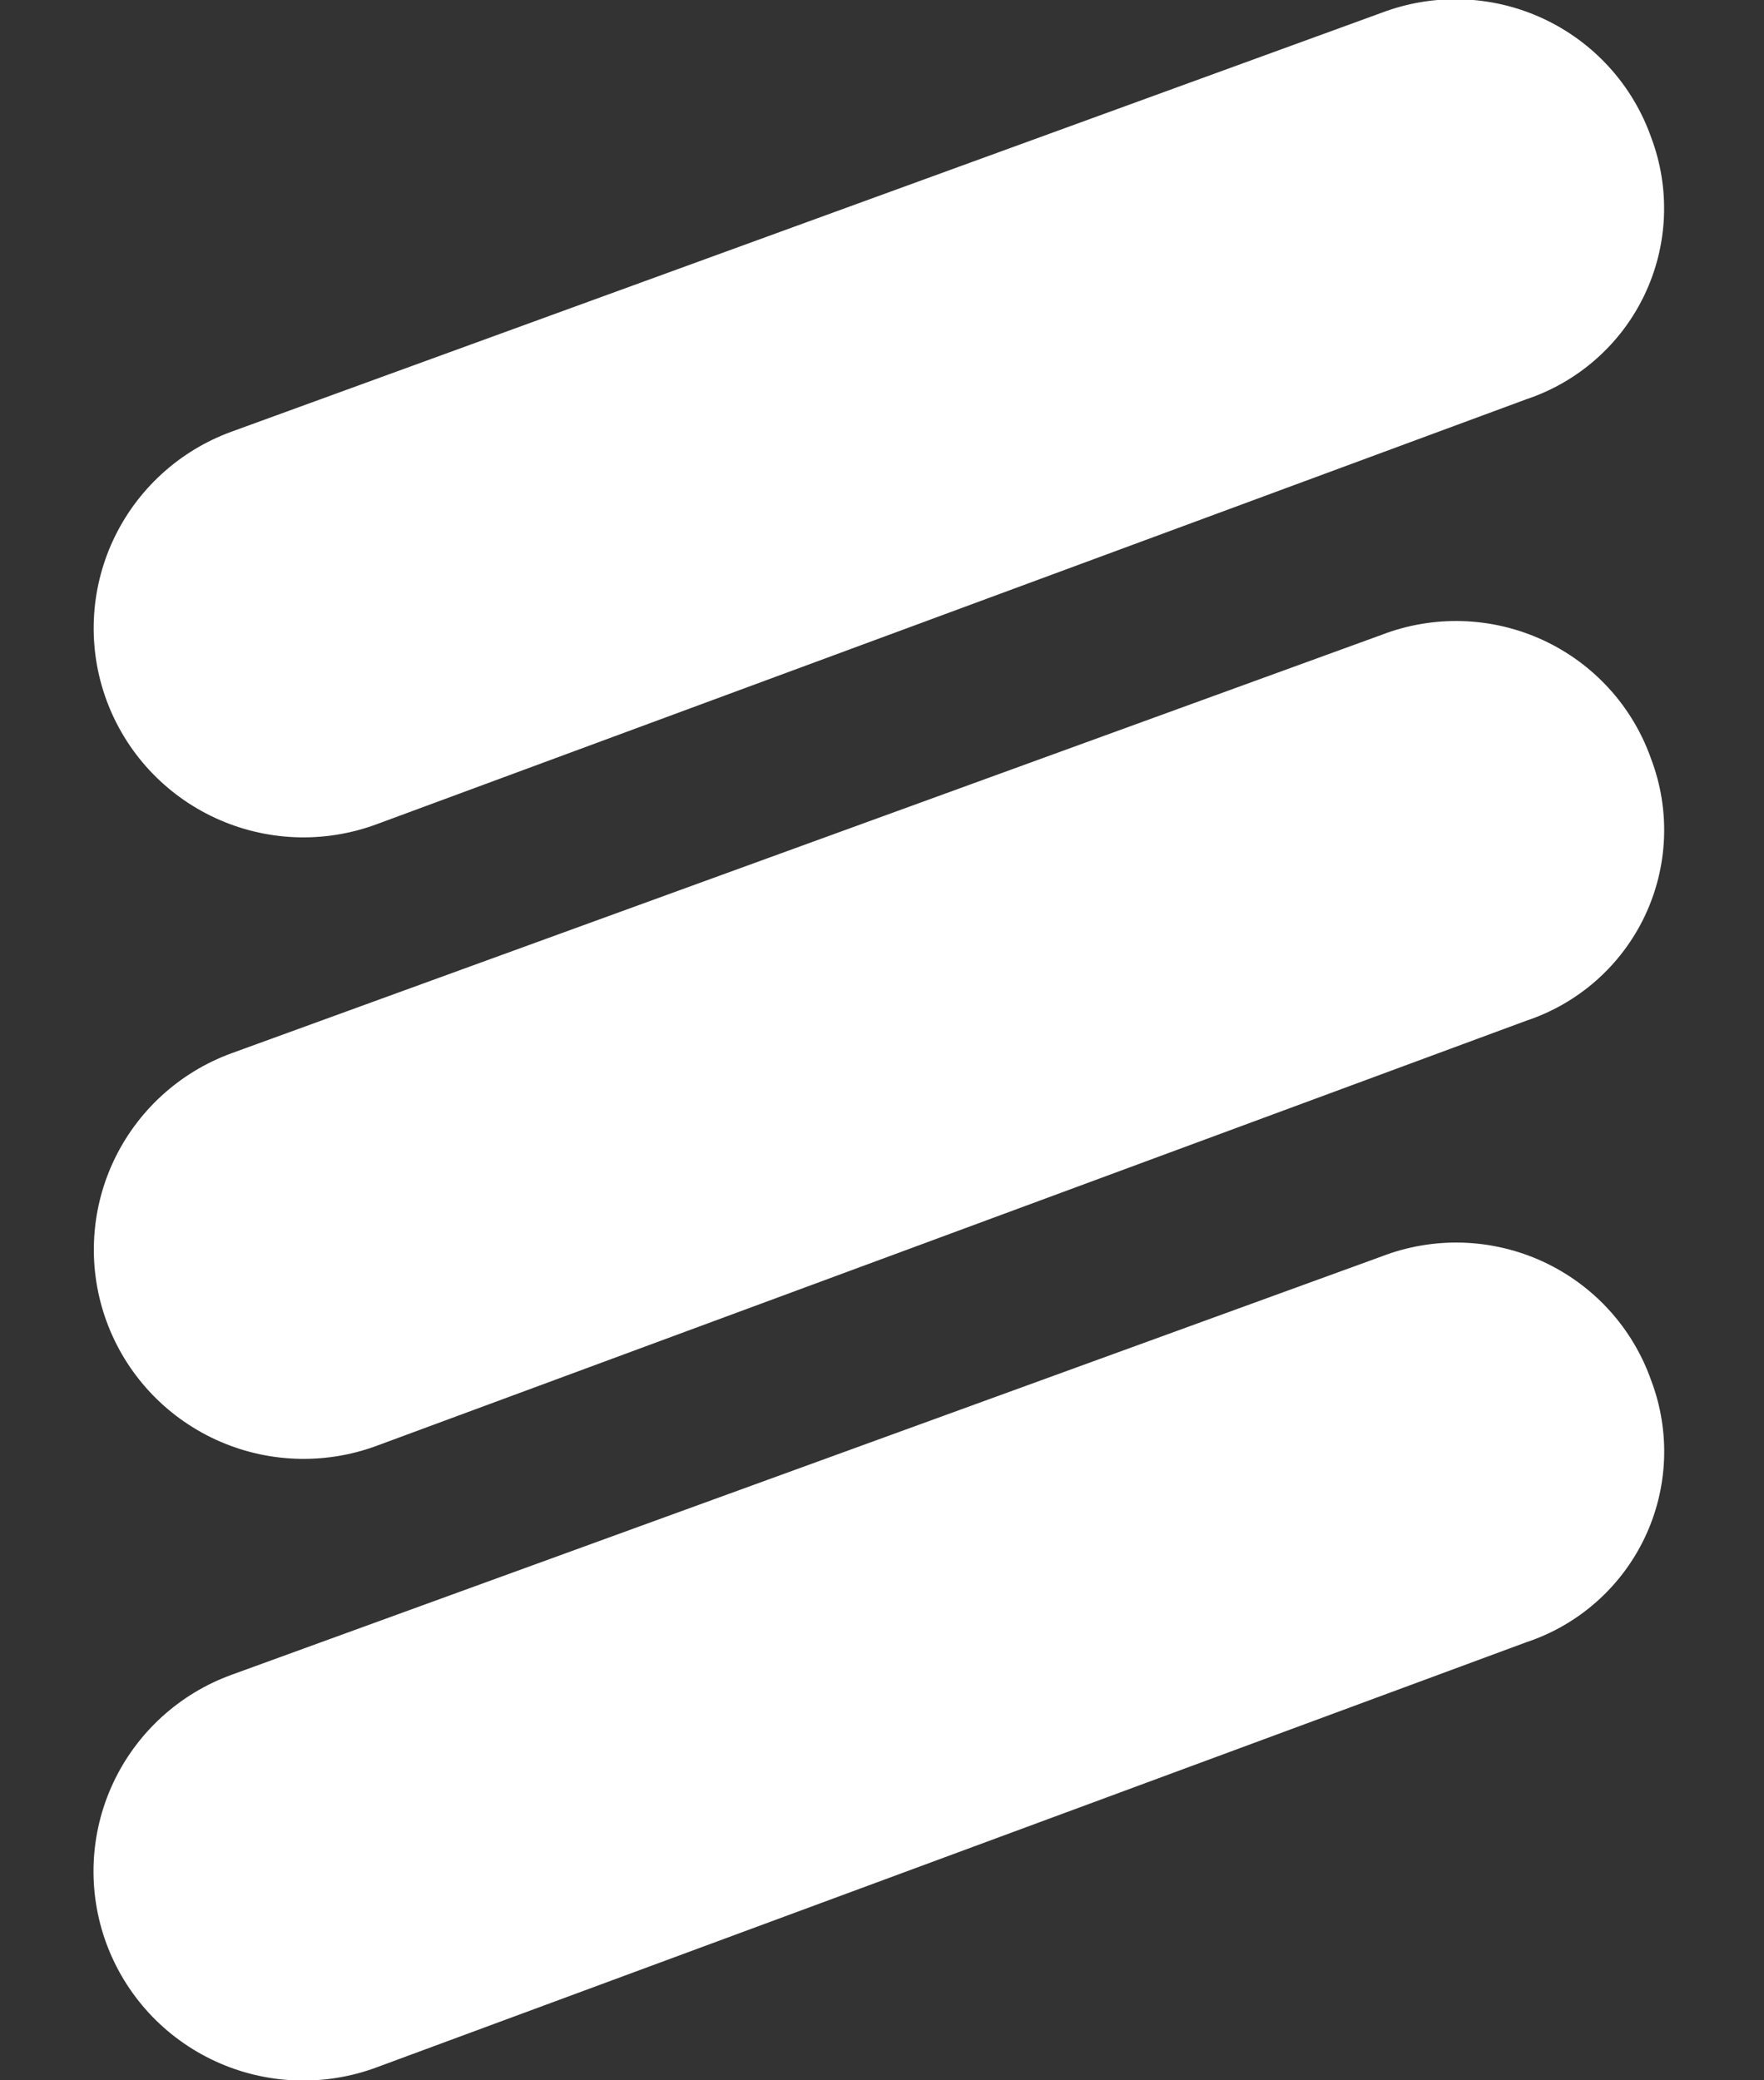
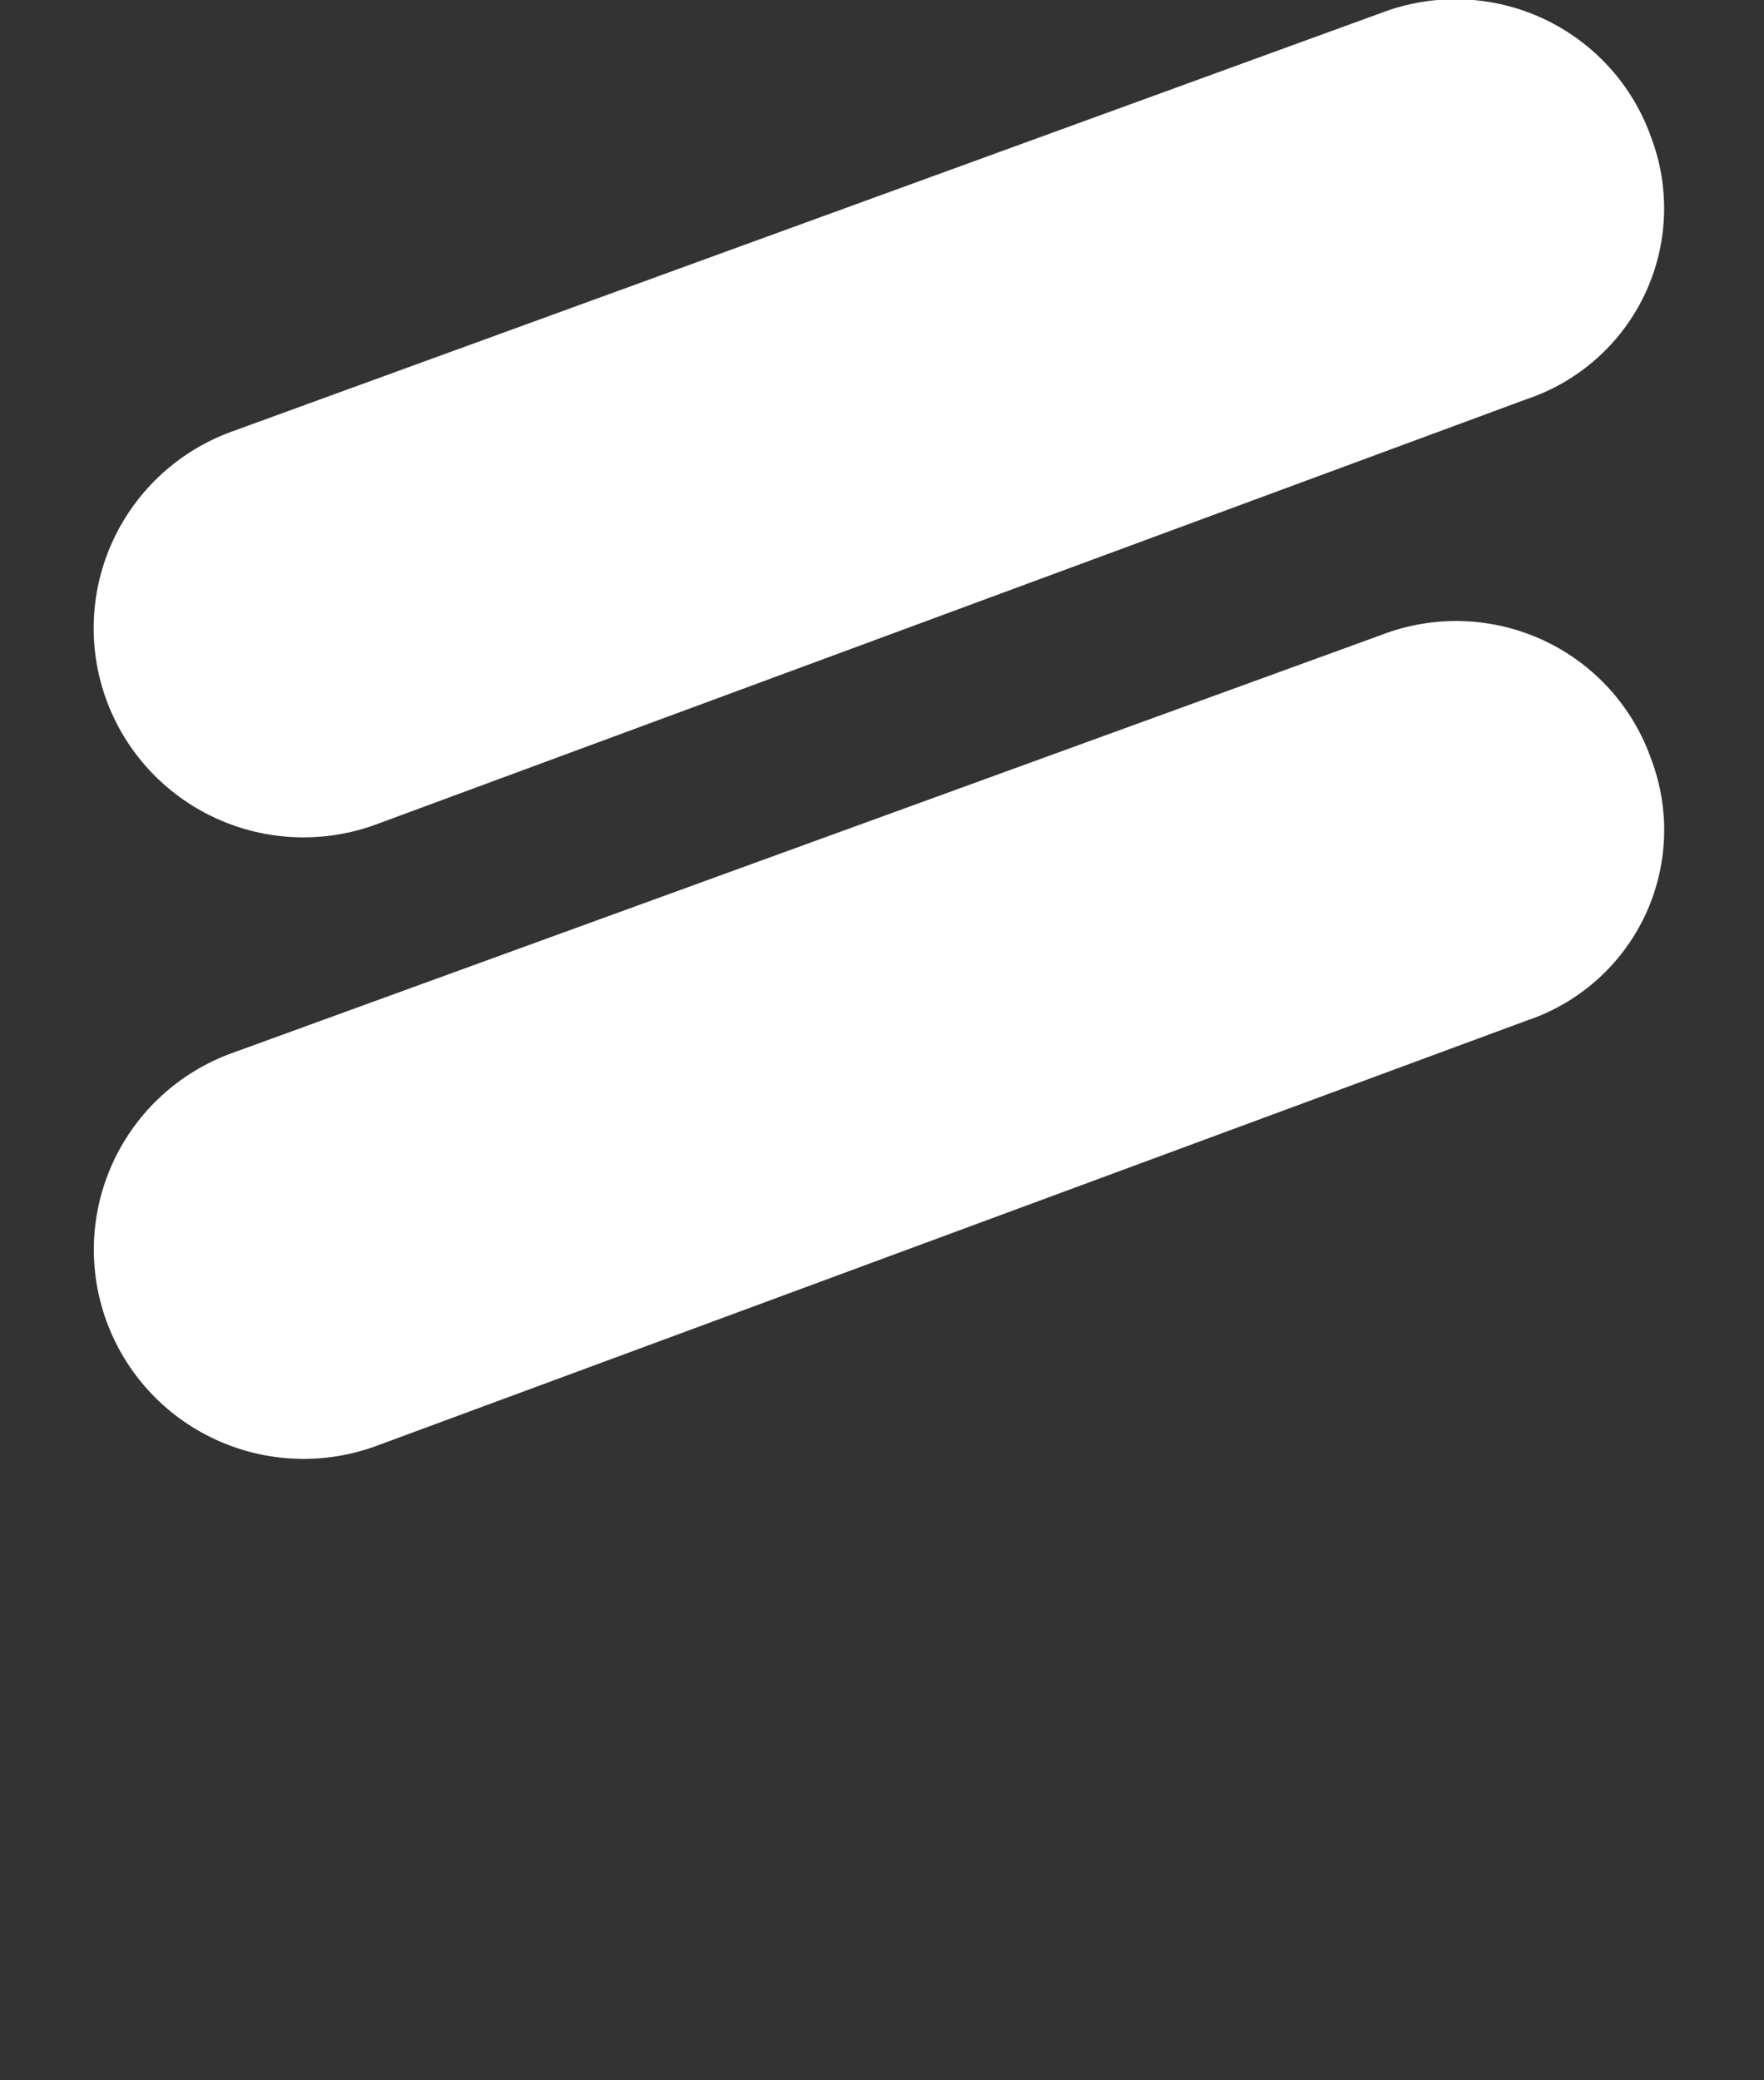
<svg xmlns="http://www.w3.org/2000/svg" width="106" height="125" viewBox="0 0 106 125" fill="none">
  <rect x="0" y="0" width="106" height="125" fill="#333333" stroke="none" />
  <g clip-path="url(#clip0_1665_5941)">
    <path d="M22.591 49.547C21.036 50.118 19.383 50.377 17.727 50.311C16.071 50.244 14.445 49.852 12.941 49.158C11.437 48.464 10.085 47.481 8.962 46.266C7.839 45.05 6.968 43.626 6.398 42.074C5.828 40.522 5.57 38.873 5.64 37.222C5.71 35.571 6.105 33.95 6.803 32.452C7.502 30.953 8.49 29.606 9.711 28.489C10.932 27.371 12.361 26.505 13.918 25.939L83.018 0.769C84.573 0.178 86.232 -0.097 87.895 -0.039C89.559 0.019 91.194 0.408 92.704 1.106C94.214 1.804 95.569 2.797 96.688 4.025C97.807 5.254 98.668 6.693 99.22 8.259C99.795 9.781 100.055 11.403 99.987 13.028C99.919 14.653 99.522 16.247 98.822 17.716C98.122 19.185 97.132 20.498 95.911 21.576C94.691 22.655 93.264 23.477 91.718 23.994L22.591 49.547Z" fill="white" />
    <path d="M22.591 86.9C21.036 87.469 19.384 87.727 17.729 87.659C16.074 87.592 14.449 87.199 12.946 86.505C11.443 85.811 10.092 84.828 8.97 83.613C7.848 82.397 6.978 80.974 6.408 79.423C5.838 77.872 5.581 76.224 5.65 74.574C5.719 72.924 6.113 71.303 6.811 69.805C7.508 68.307 8.495 66.961 9.715 65.843C10.934 64.726 12.363 63.859 13.918 63.292L83.018 38.151C84.571 37.553 86.229 37.272 87.893 37.325C89.557 37.378 91.193 37.764 92.705 38.46C94.216 39.156 95.572 40.148 96.691 41.377C97.81 42.606 98.67 44.047 99.22 45.614C99.796 47.136 100.059 48.757 99.991 50.382C99.923 52.007 99.527 53.601 98.827 55.069C98.126 56.538 97.135 57.85 95.914 58.927C94.692 60.004 93.265 60.824 91.718 61.338L22.591 86.9Z" fill="white" />
-     <path d="M22.593 124.25C21.037 124.823 19.383 125.084 17.726 125.018C16.07 124.953 14.442 124.562 12.937 123.868C11.431 123.174 10.078 122.191 8.954 120.975C7.831 119.759 6.959 118.334 6.388 116.781C5.818 115.229 5.56 113.579 5.63 111.927C5.7 110.275 6.096 108.653 6.796 107.154C7.496 105.655 8.485 104.308 9.707 103.191C10.93 102.073 12.361 101.208 13.92 100.643L83.019 75.505C84.572 74.906 86.229 74.624 87.893 74.676C89.557 74.728 91.194 75.114 92.705 75.809C94.216 76.505 95.572 77.496 96.692 78.725C97.811 79.953 98.672 81.394 99.222 82.961C99.798 84.482 100.06 86.104 99.993 87.729C99.925 89.354 99.529 90.948 98.828 92.417C98.128 93.886 97.137 95.198 95.915 96.276C94.694 97.354 93.267 98.174 91.719 98.688L22.593 124.25Z" fill="white" />
  </g>
  <defs>
    <clipPath id="clip0_1665_5941">
      <rect width="106" height="125" fill="white" />
    </clipPath>
  </defs>
</svg>